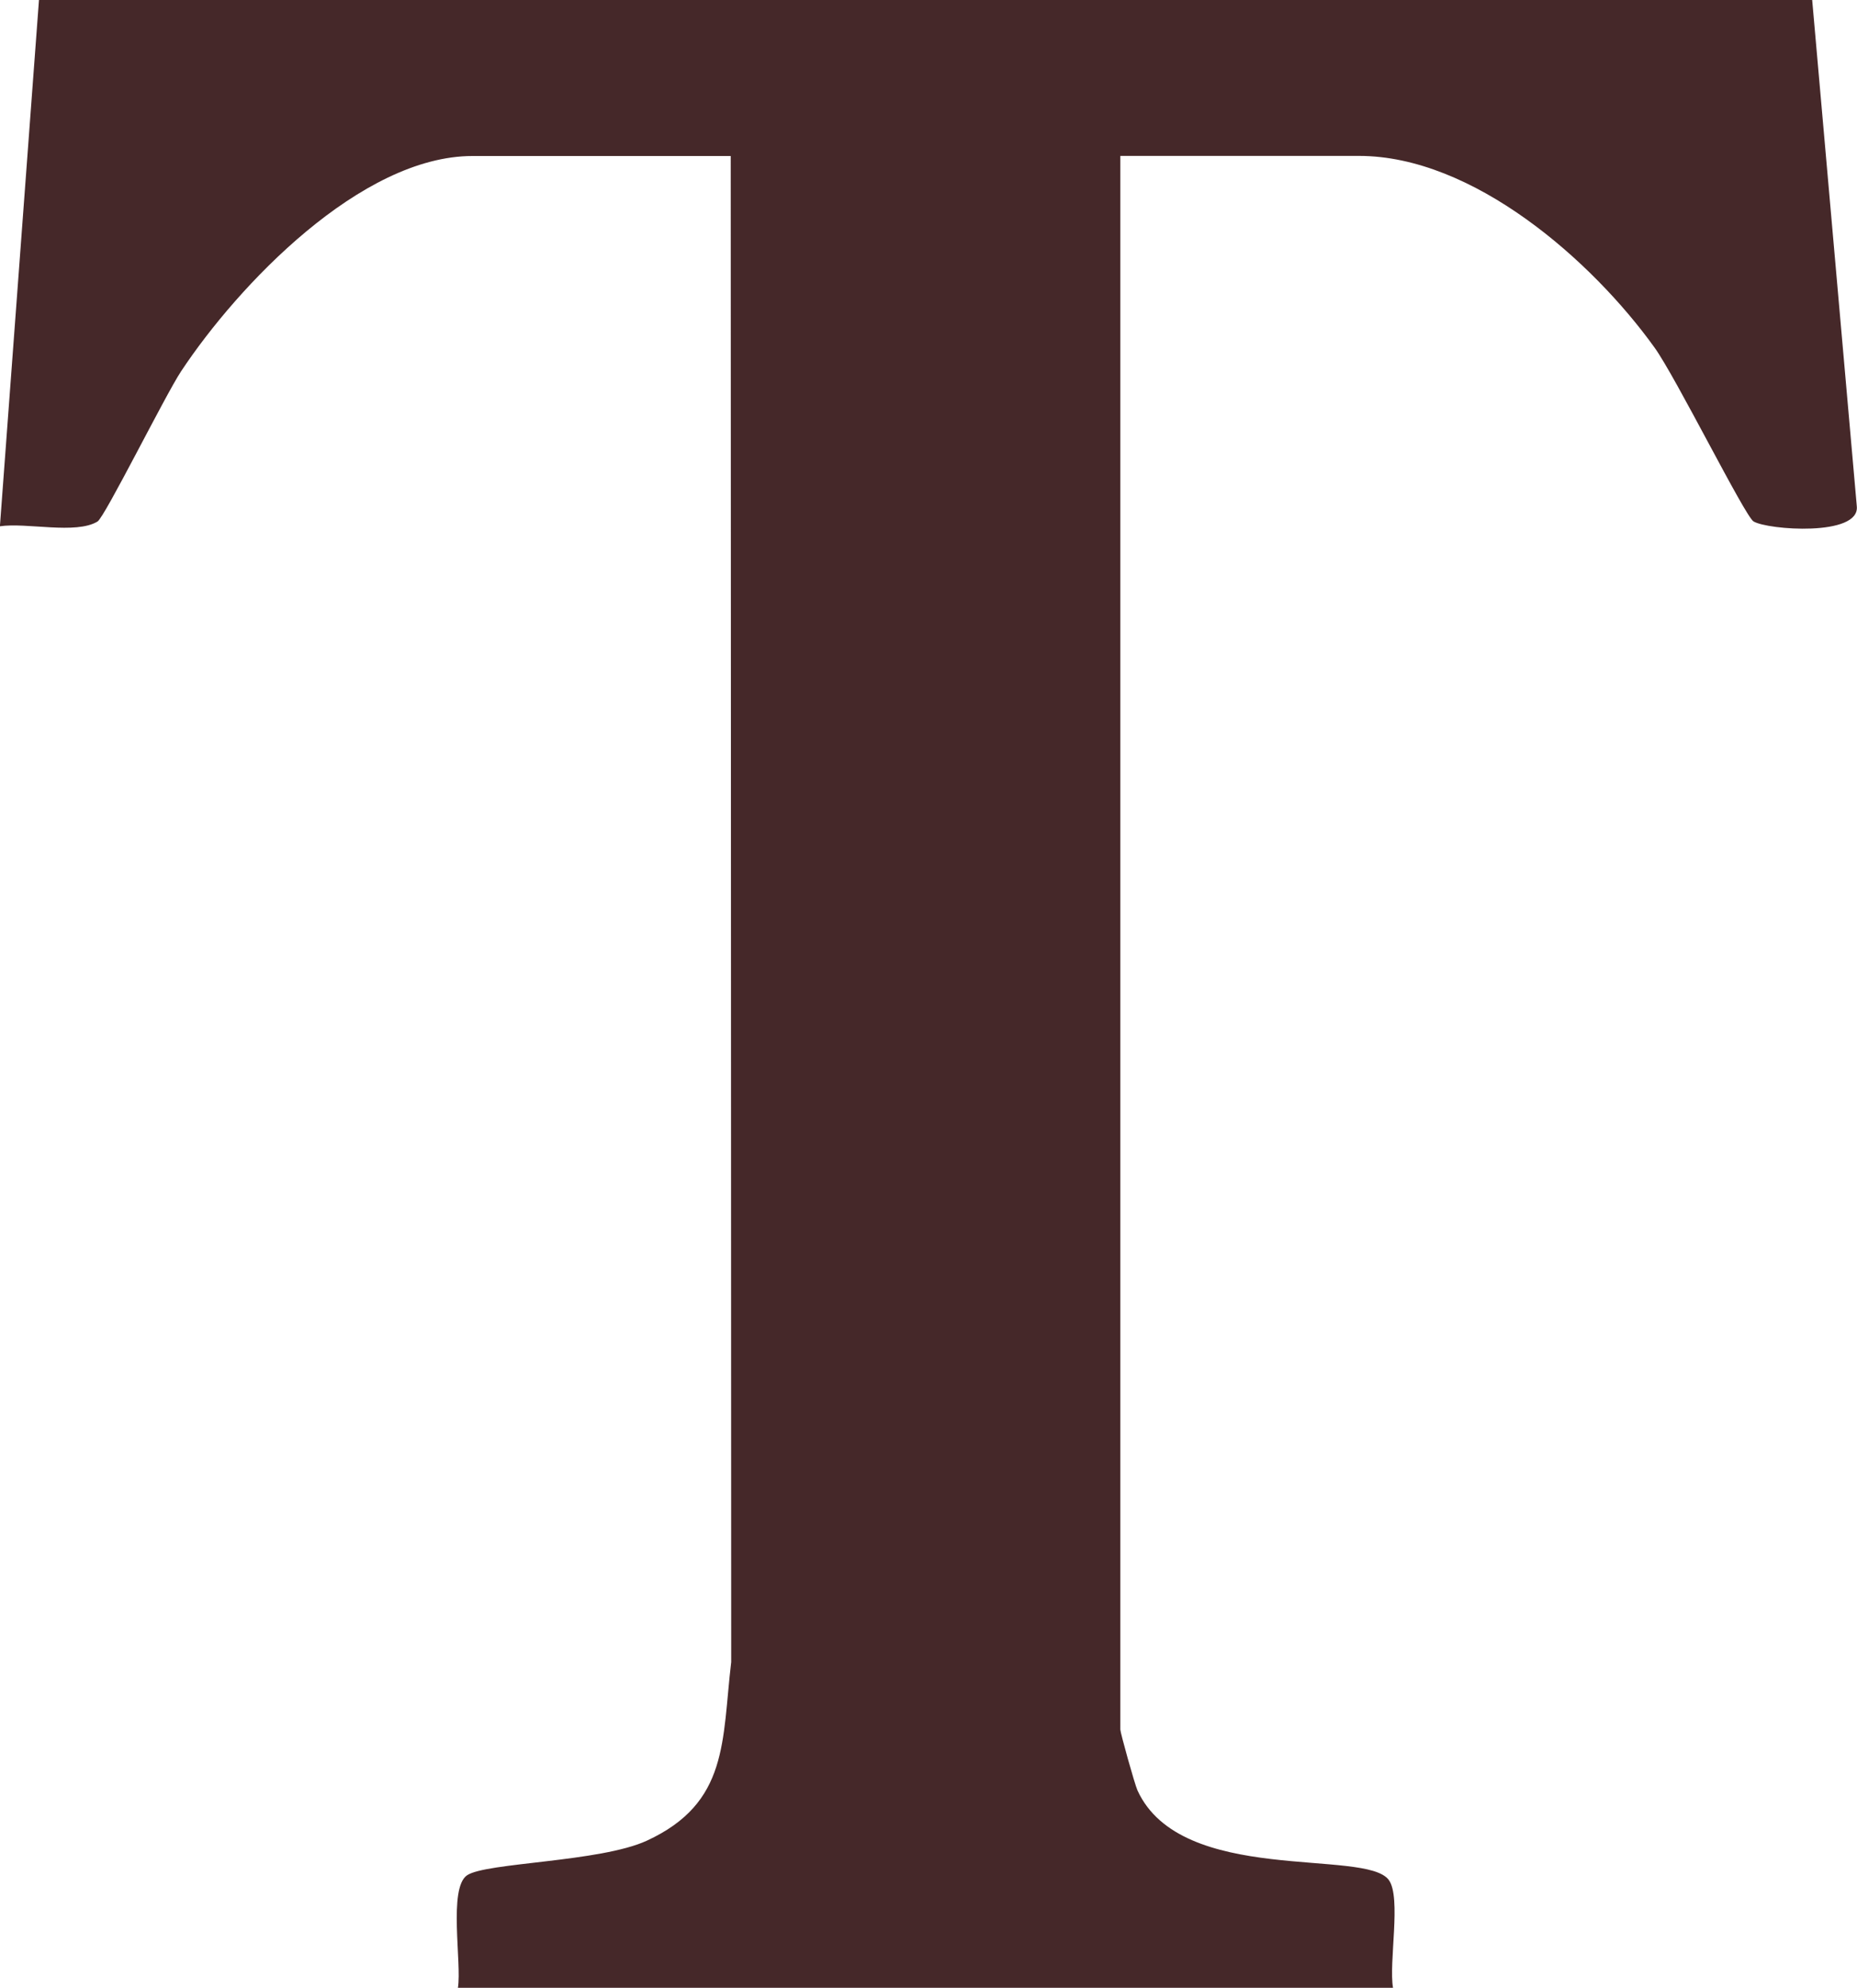
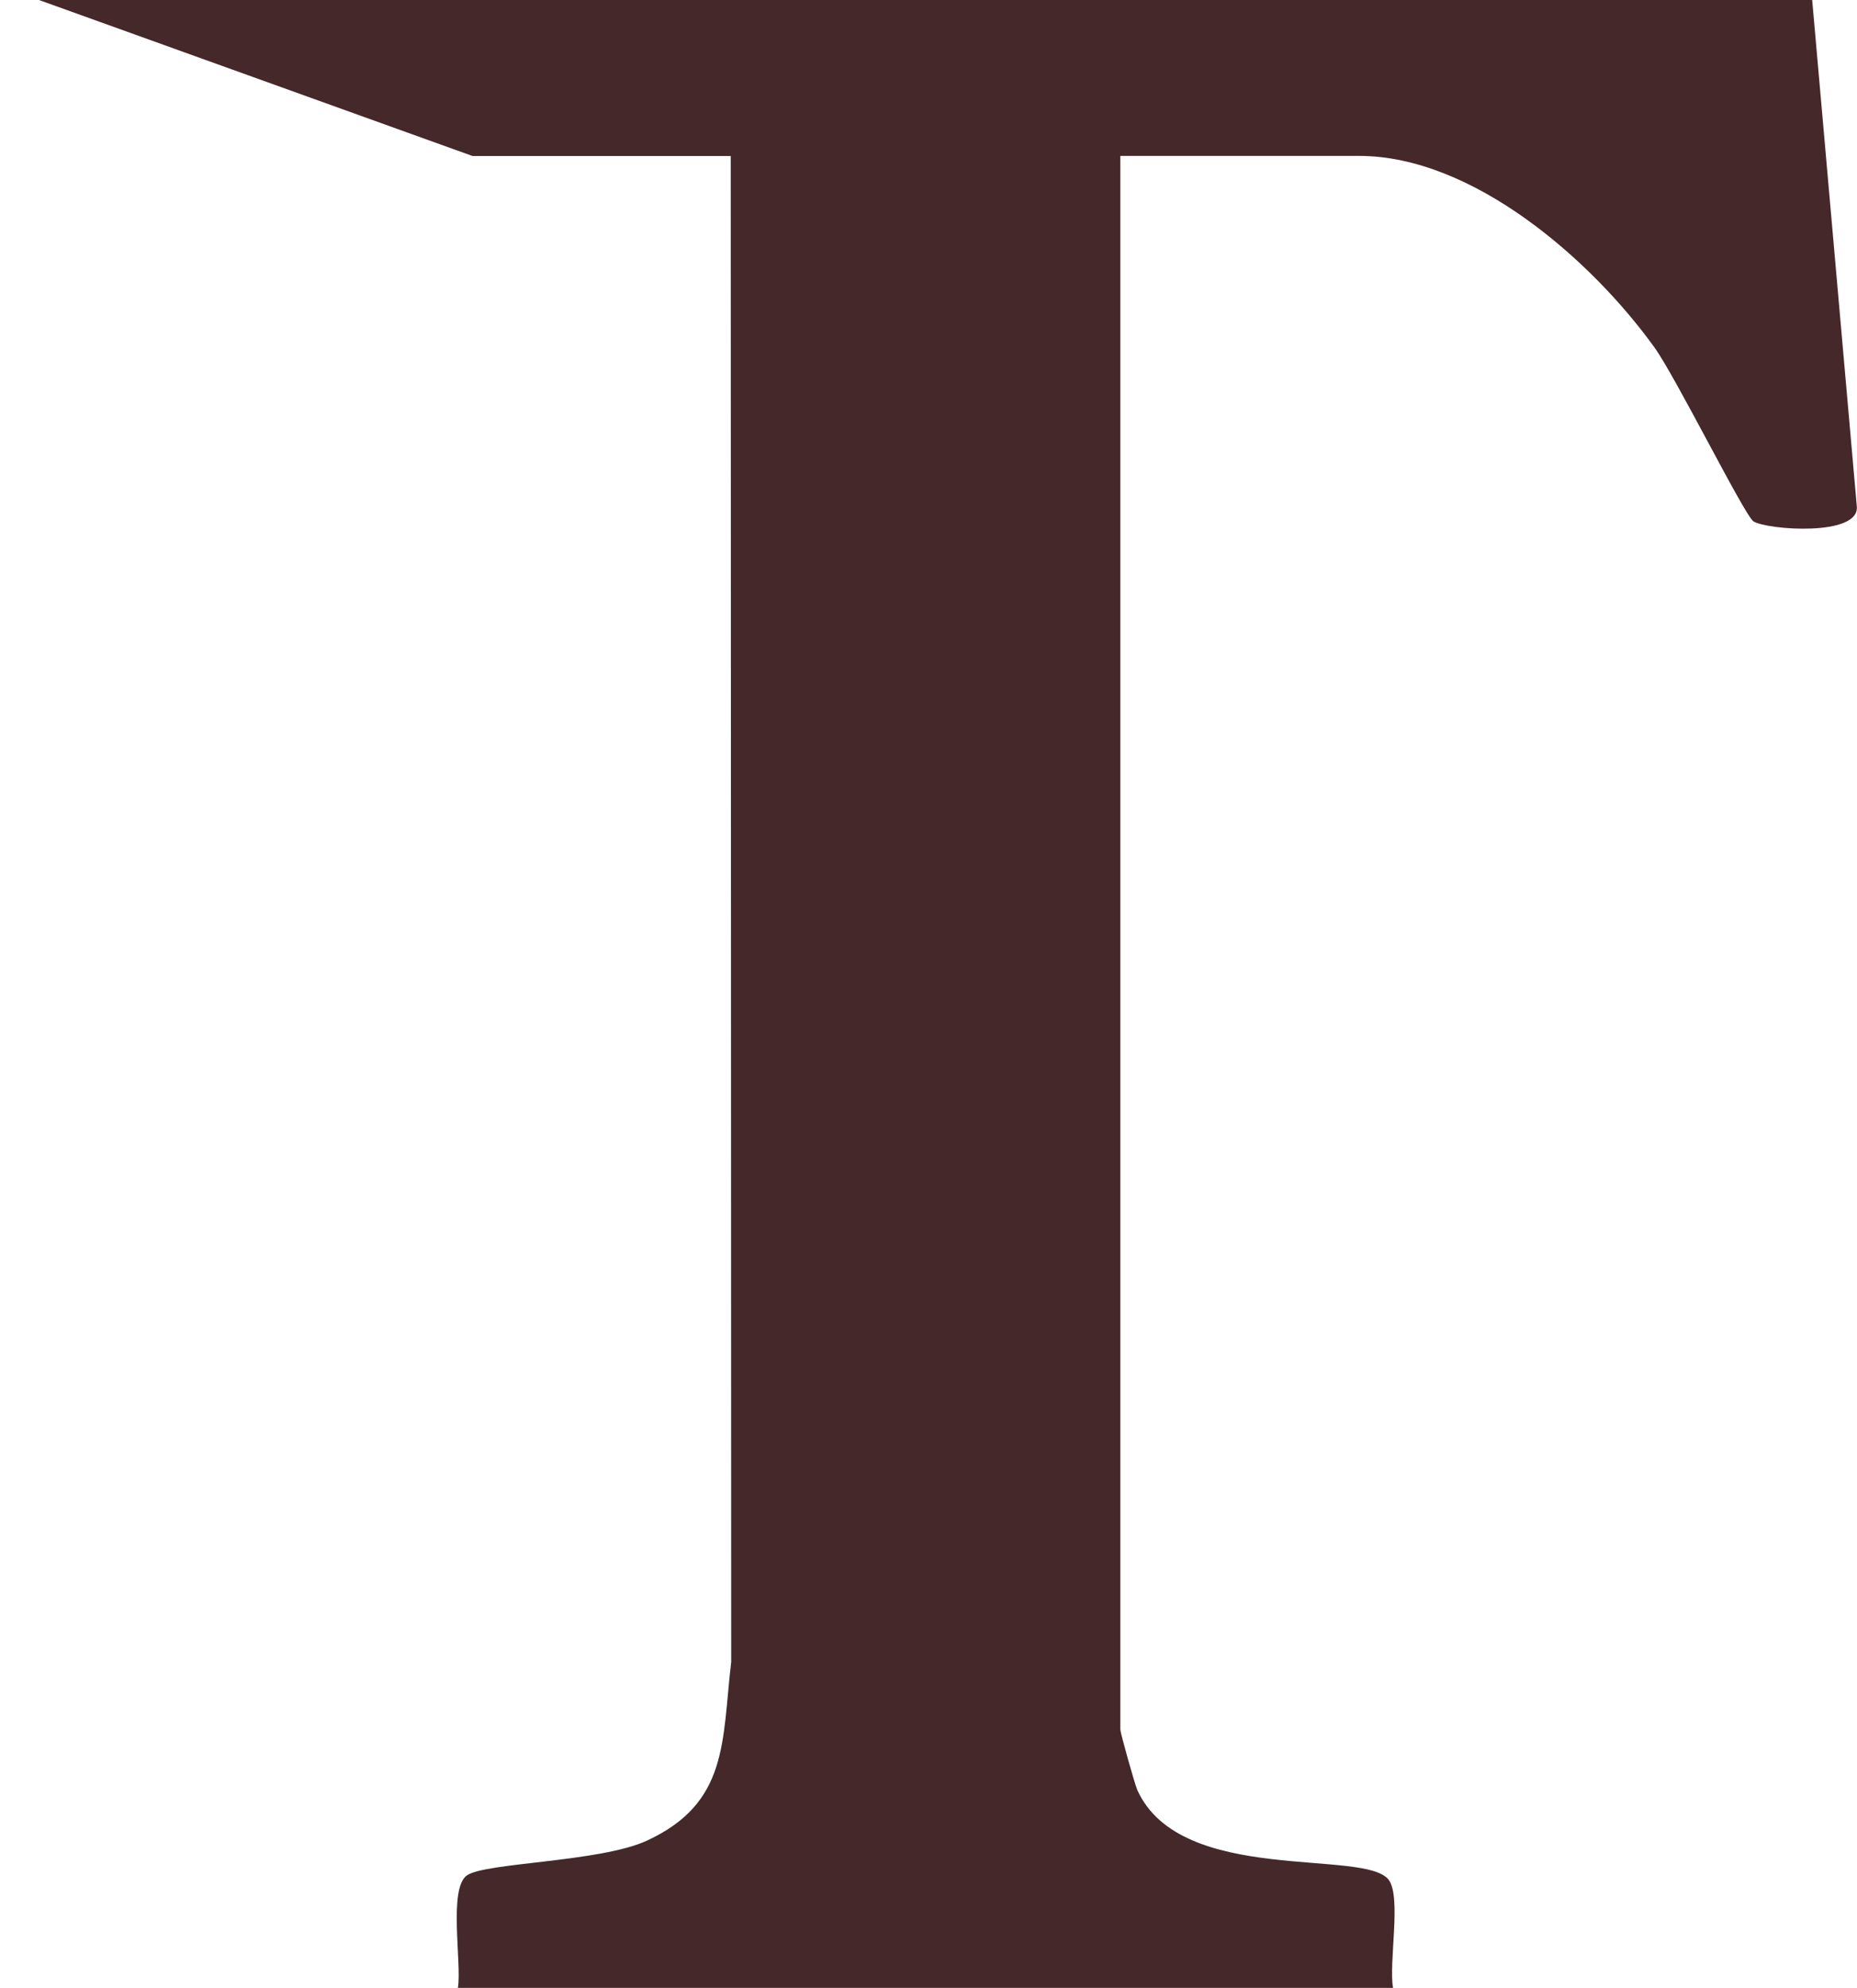
<svg xmlns="http://www.w3.org/2000/svg" id="Layer_1" data-name="Layer 1" viewBox="0 0 190.6 204">
  <defs>
    <style>
      .cls-1 {
        fill: #452829;
      }
    </style>
  </defs>
-   <path class="cls-1" d="M186,0l4.58,51.96c.32,3.13-9.16,2.43-10.6,1.55-.88-.53-7.97-14.8-10.16-17.84-6.43-8.95-18.62-19.67-30.33-19.67h-24.5v161.5c0,.32,1.47,5.6,1.76,6.24,4.48,9.79,23.44,5.92,25.8,9.2,1.3,1.8-.03,8.47.43,11.07H47c.41-2.58-1.01-10.24.94-11.56s13.65-1.34,18.45-3.55c8.43-3.89,7.7-10.24,8.66-18.34l-.05-154.55h-26.5c-11.45,0-24.06,13.26-29.91,22.09-1.63,2.46-7.83,14.96-8.58,15.42-2.21,1.35-7.3.08-10.02.49L4,0h182Z" />
+   <path class="cls-1" d="M186,0l4.58,51.96c.32,3.13-9.16,2.43-10.6,1.55-.88-.53-7.97-14.8-10.16-17.84-6.43-8.95-18.62-19.67-30.33-19.67h-24.5v161.5c0,.32,1.47,5.6,1.76,6.24,4.48,9.79,23.44,5.92,25.8,9.2,1.3,1.8-.03,8.47.43,11.07H47c.41-2.58-1.01-10.24.94-11.56s13.65-1.34,18.45-3.55c8.43-3.89,7.7-10.24,8.66-18.34l-.05-154.55h-26.5L4,0h182Z" />
</svg>